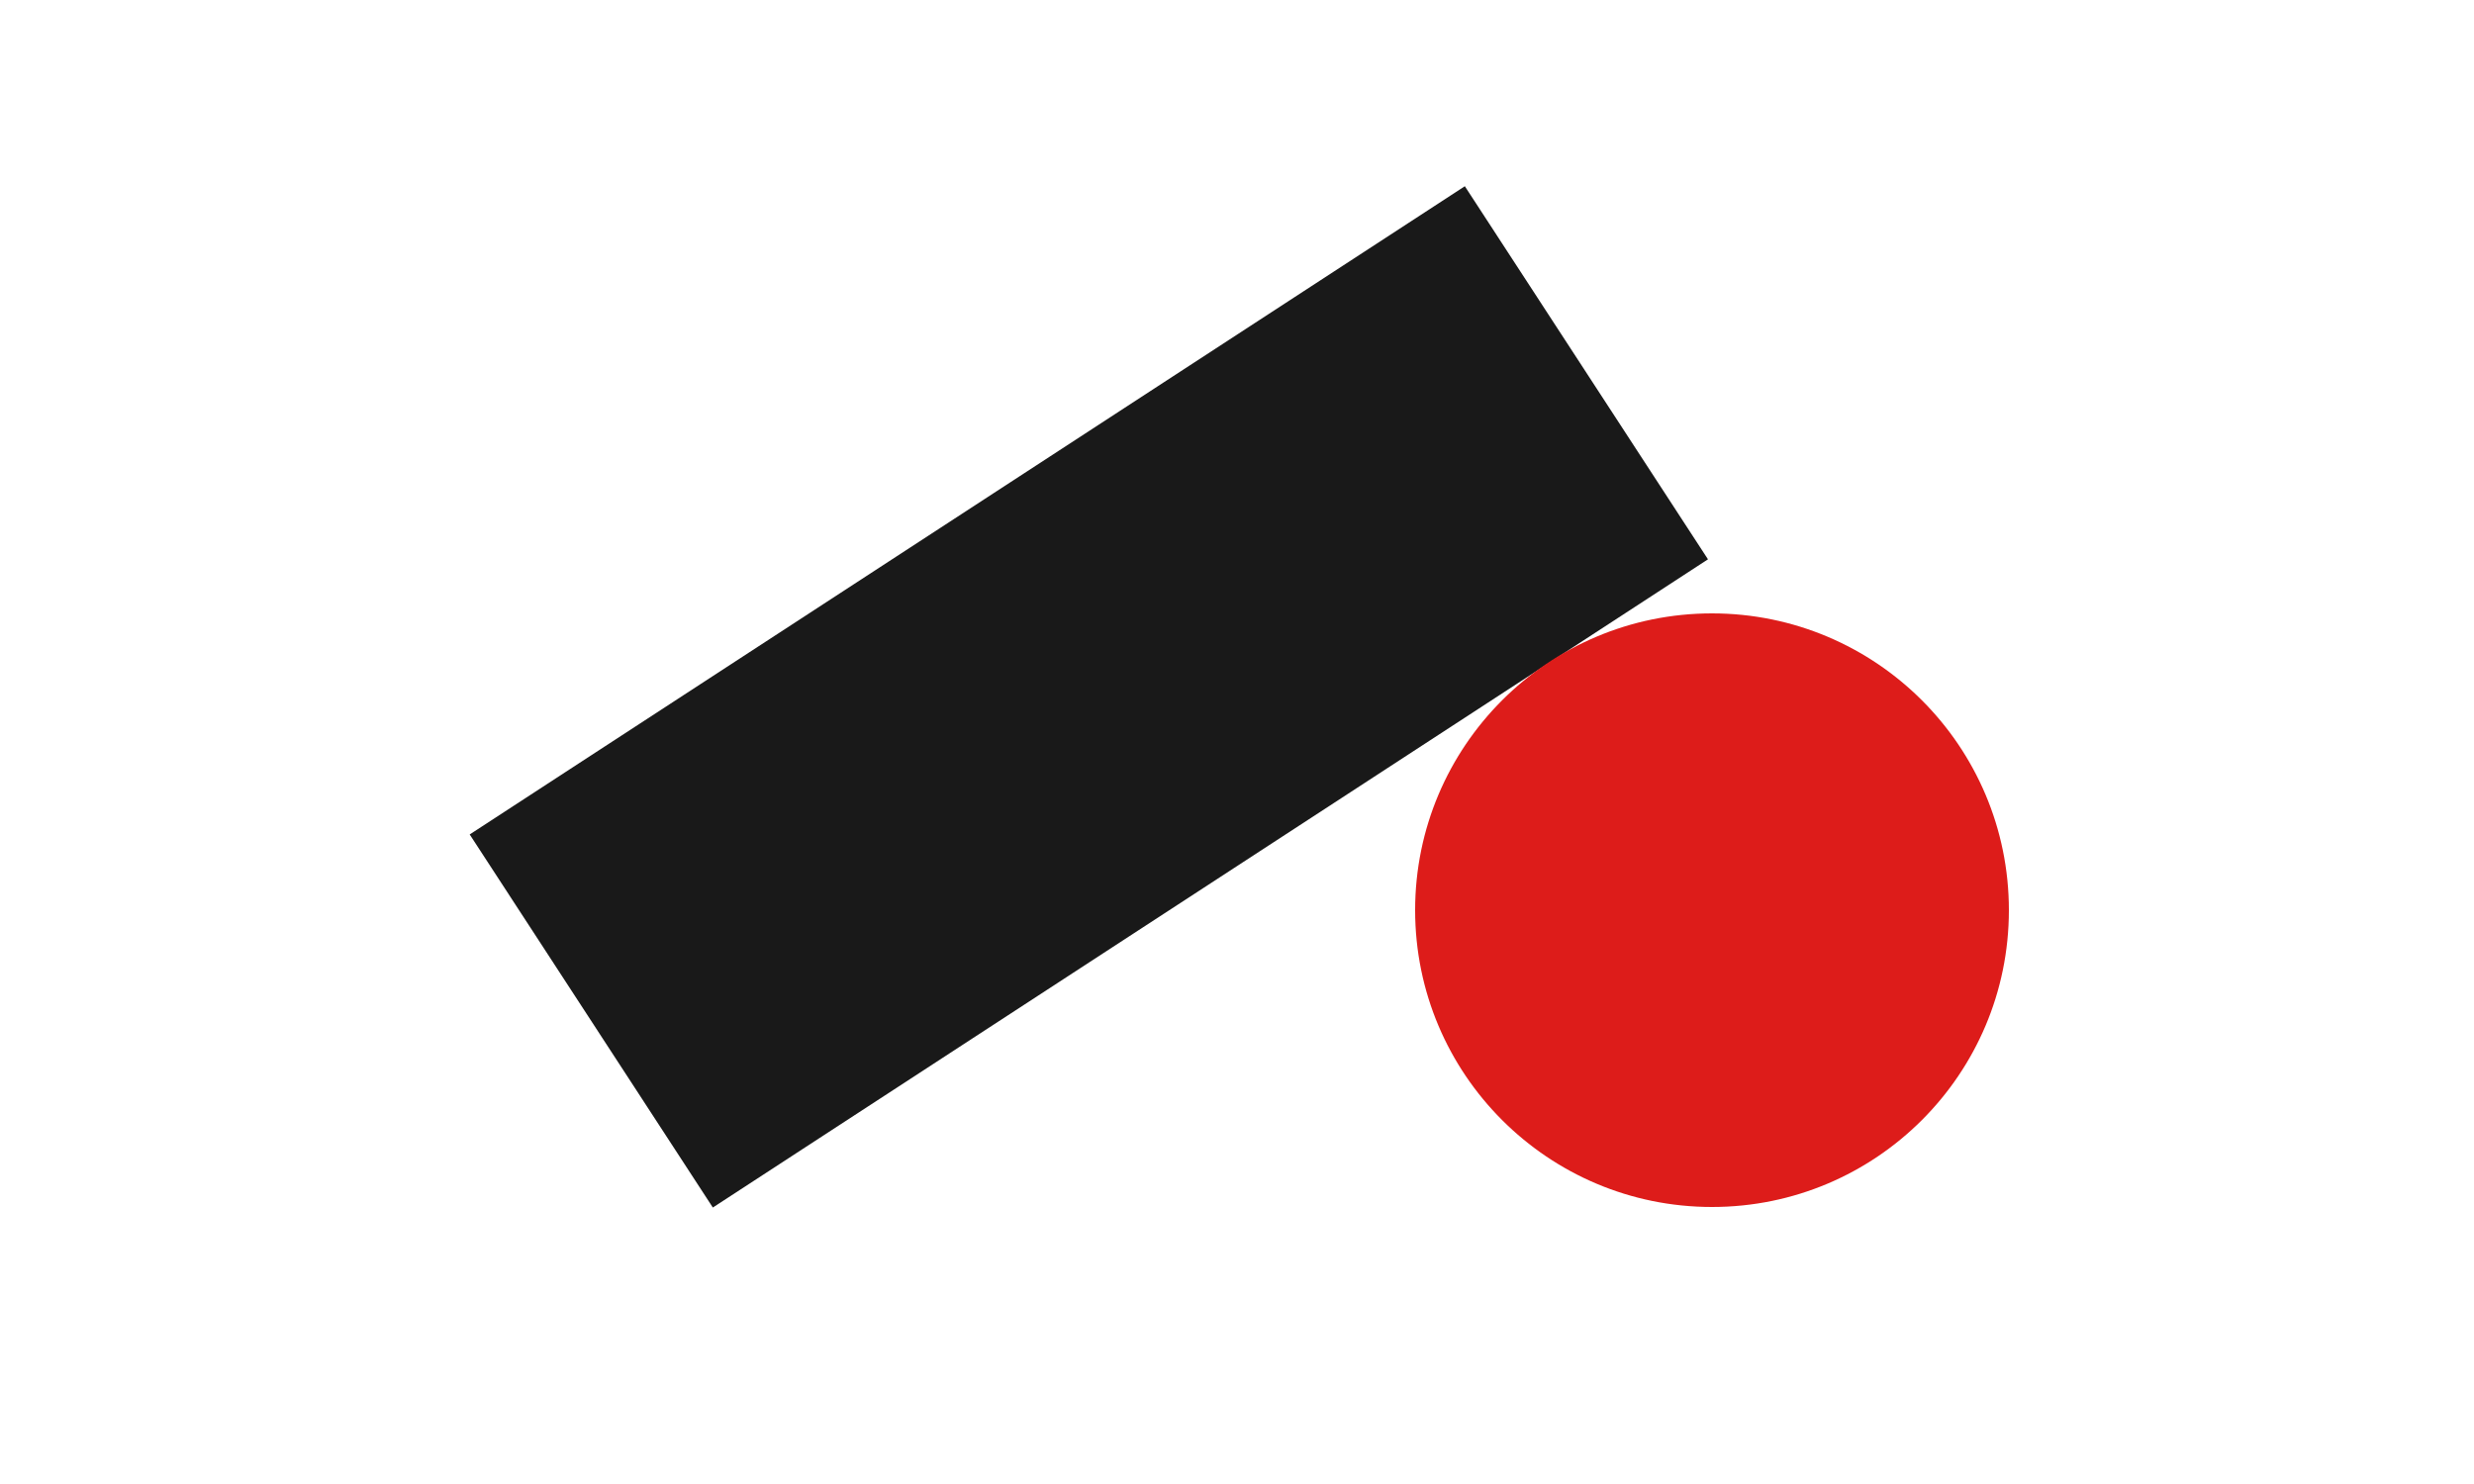
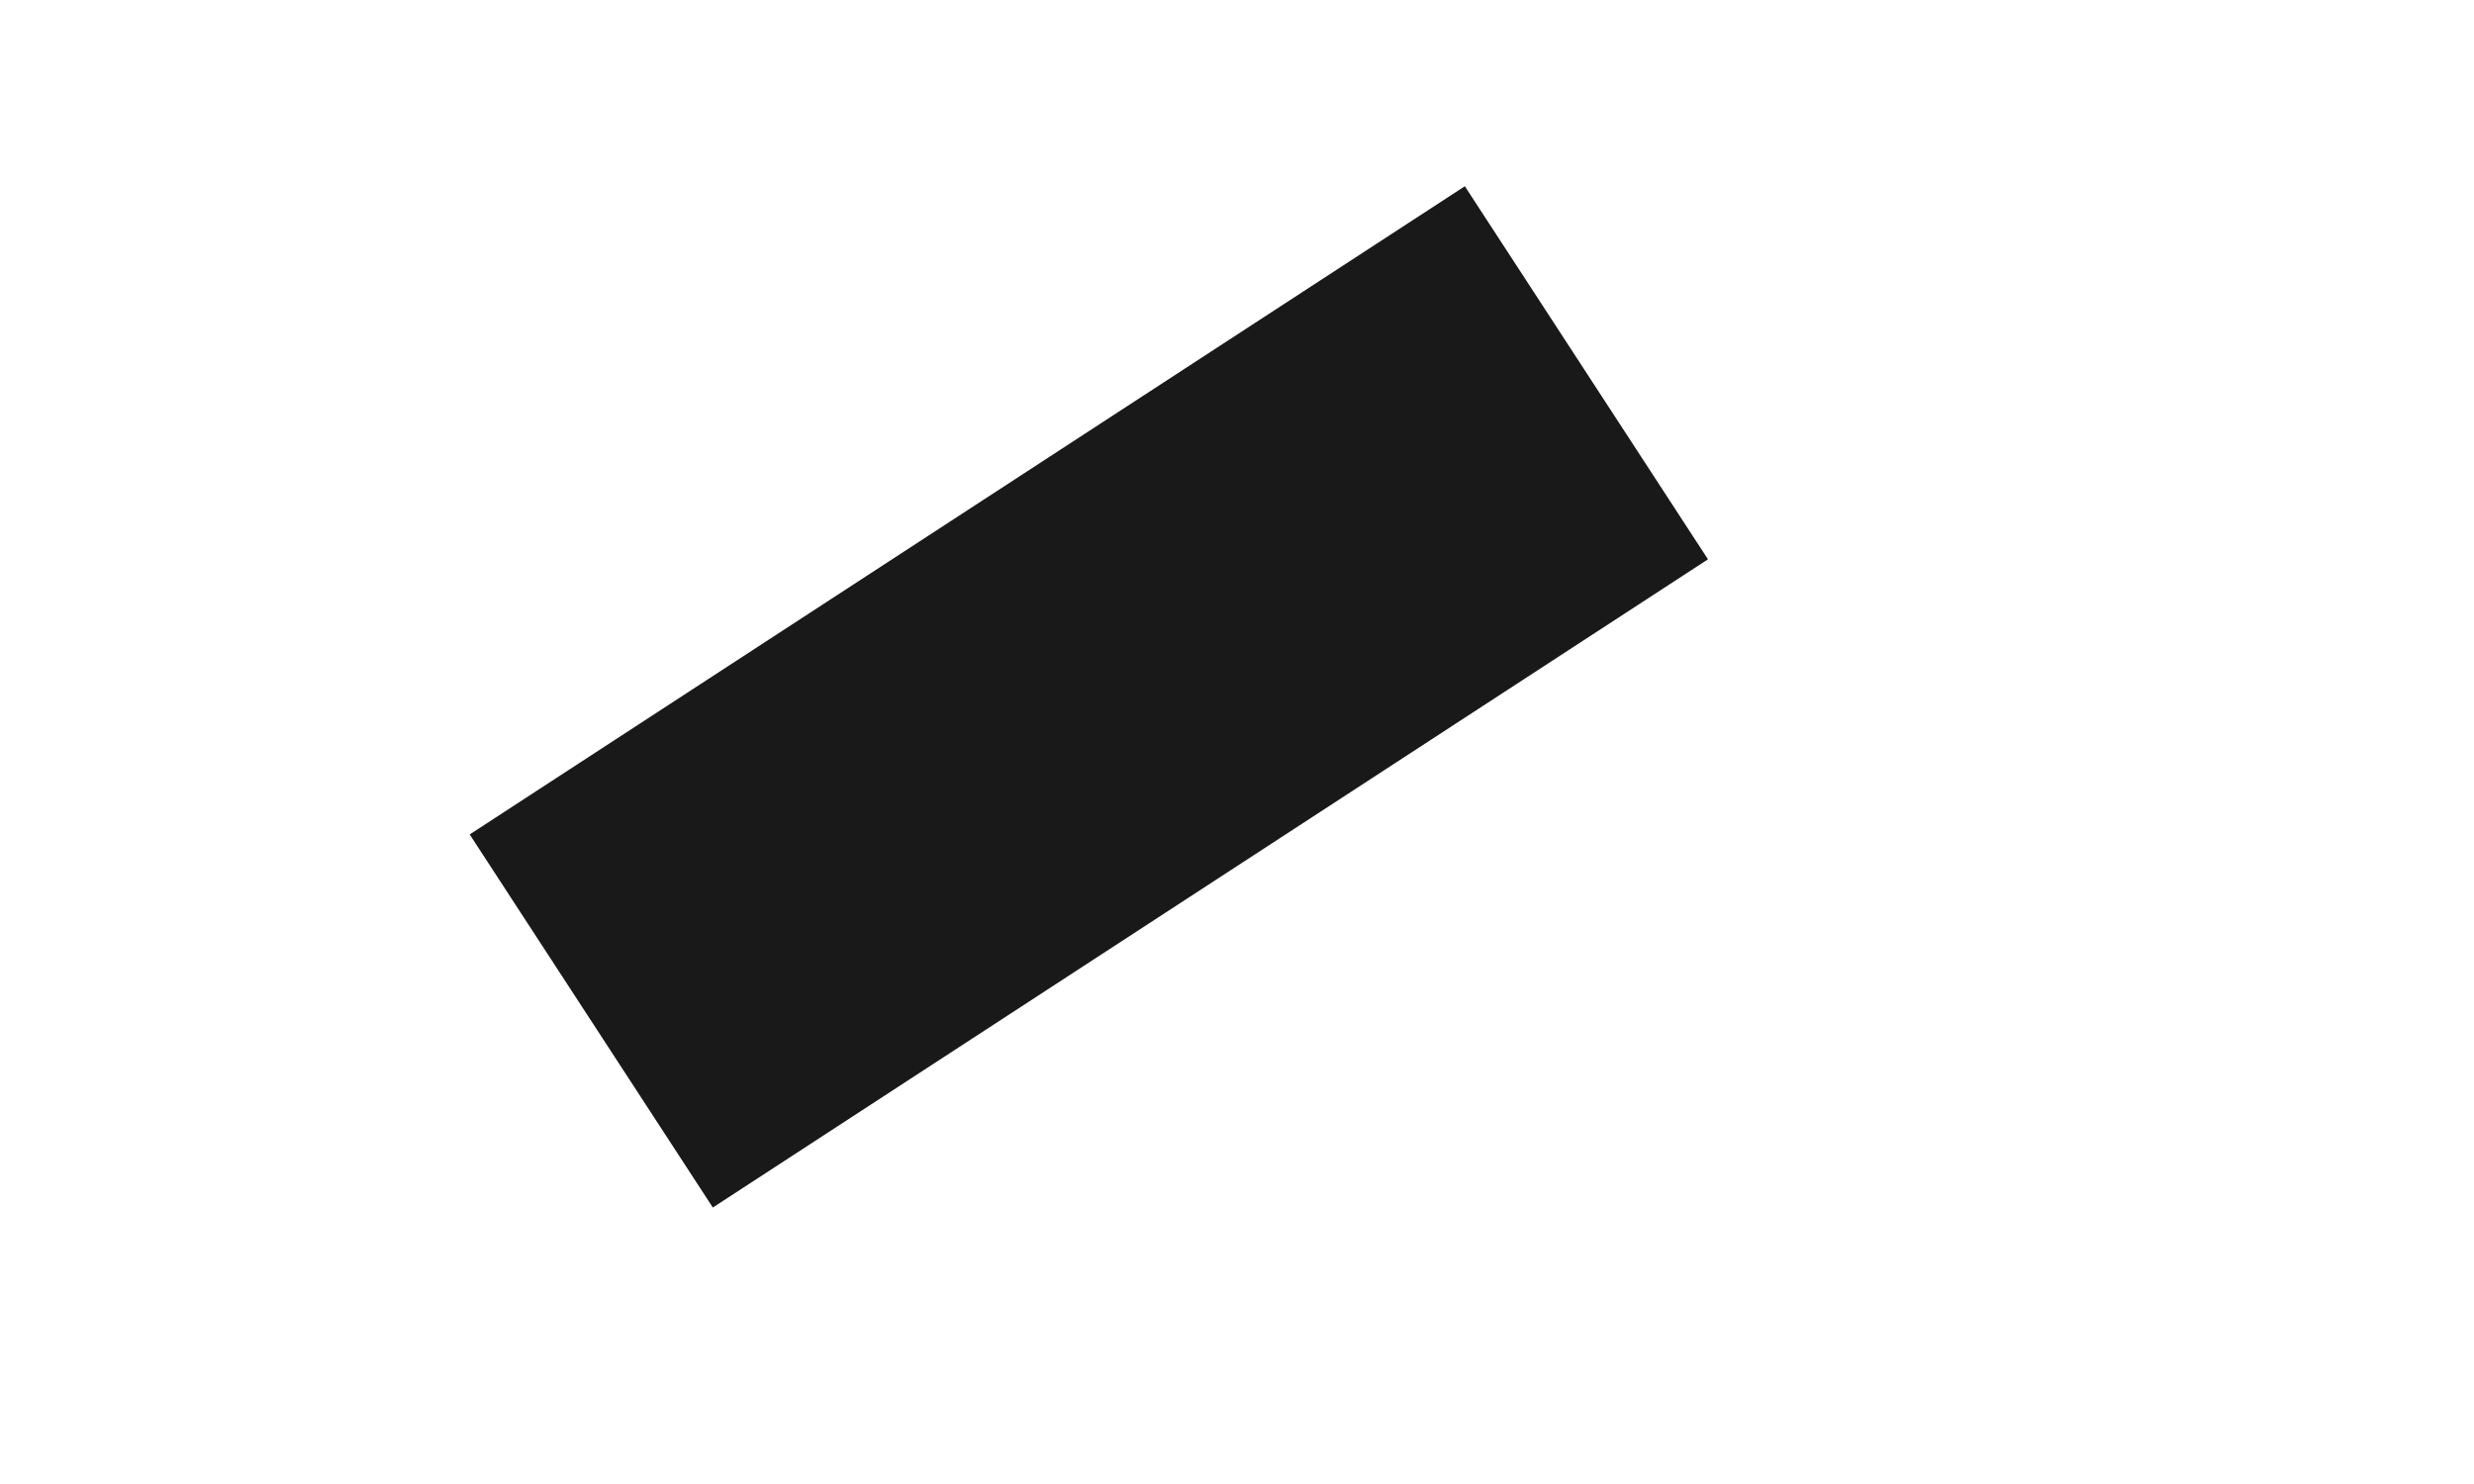
<svg xmlns="http://www.w3.org/2000/svg" id="Capa_1" x="0px" y="0px" viewBox="0 0 50 30" style="enable-background:new 0 0 50 30;" xml:space="preserve">
  <style type="text/css">	.st0{fill:#191919;}	.st1{fill:#DD1C1A;}</style>
  <rect x="10" y="9.6" transform="matrix(0.838 -0.546 0.546 0.838 -4.129 14.284)" class="st0" width="24" height="9" />
-   <circle class="st1" cx="34.6" cy="18.4" r="6" />
</svg>